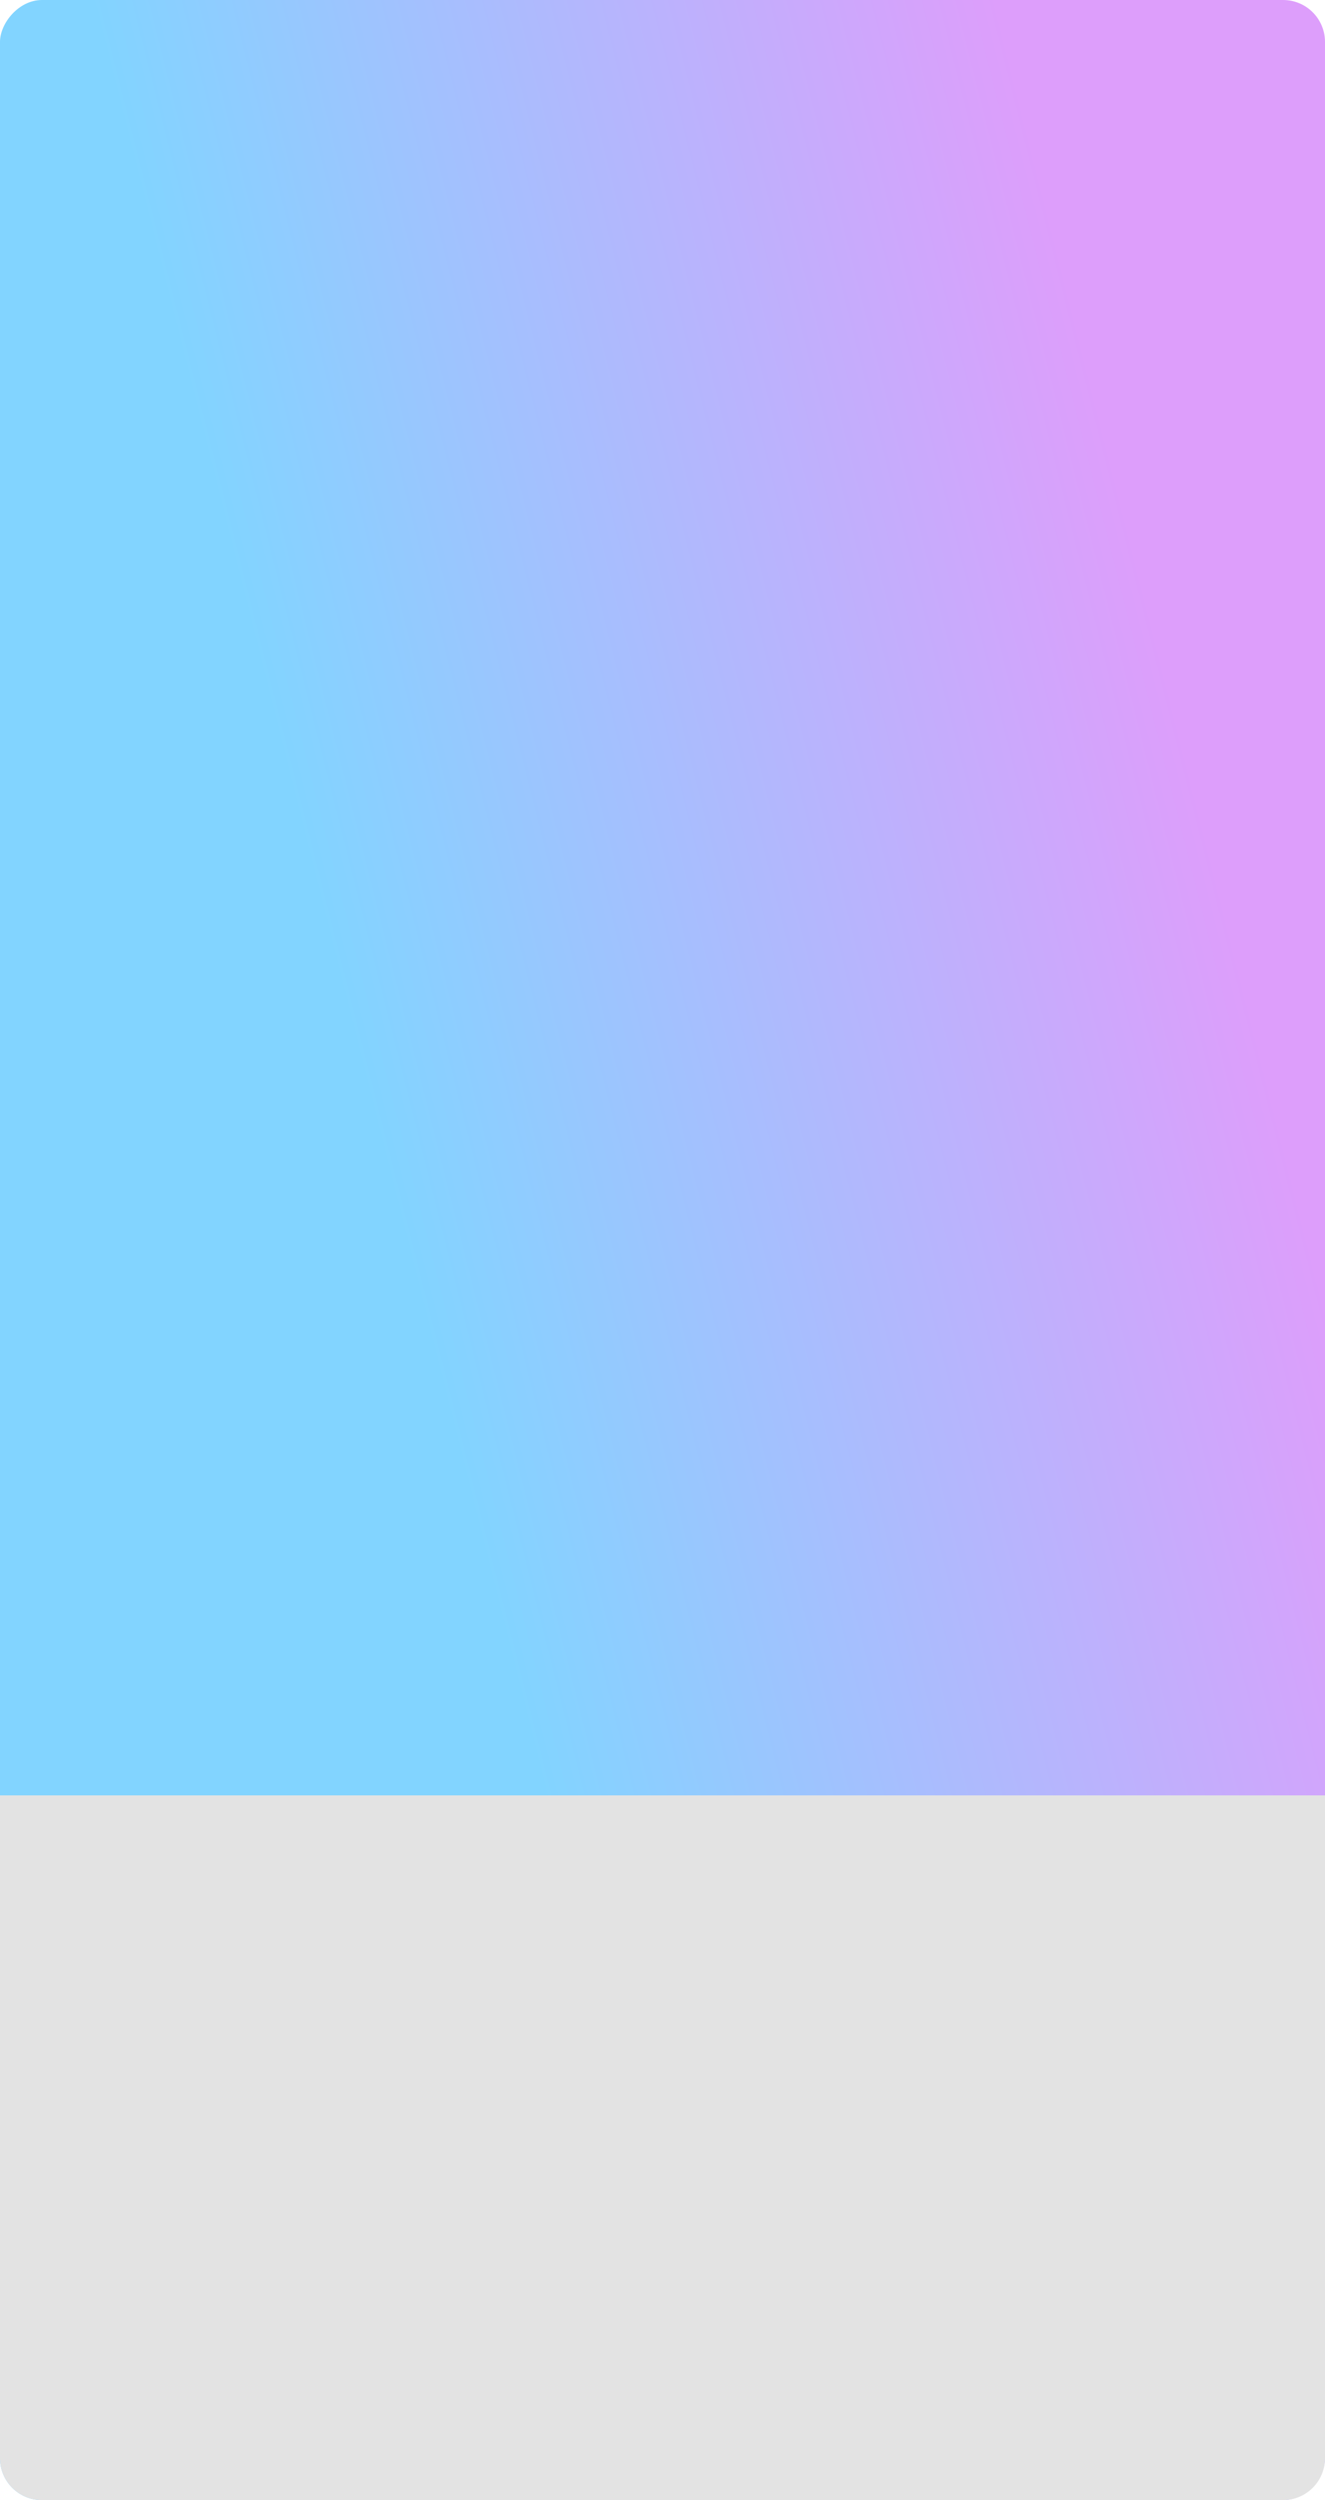
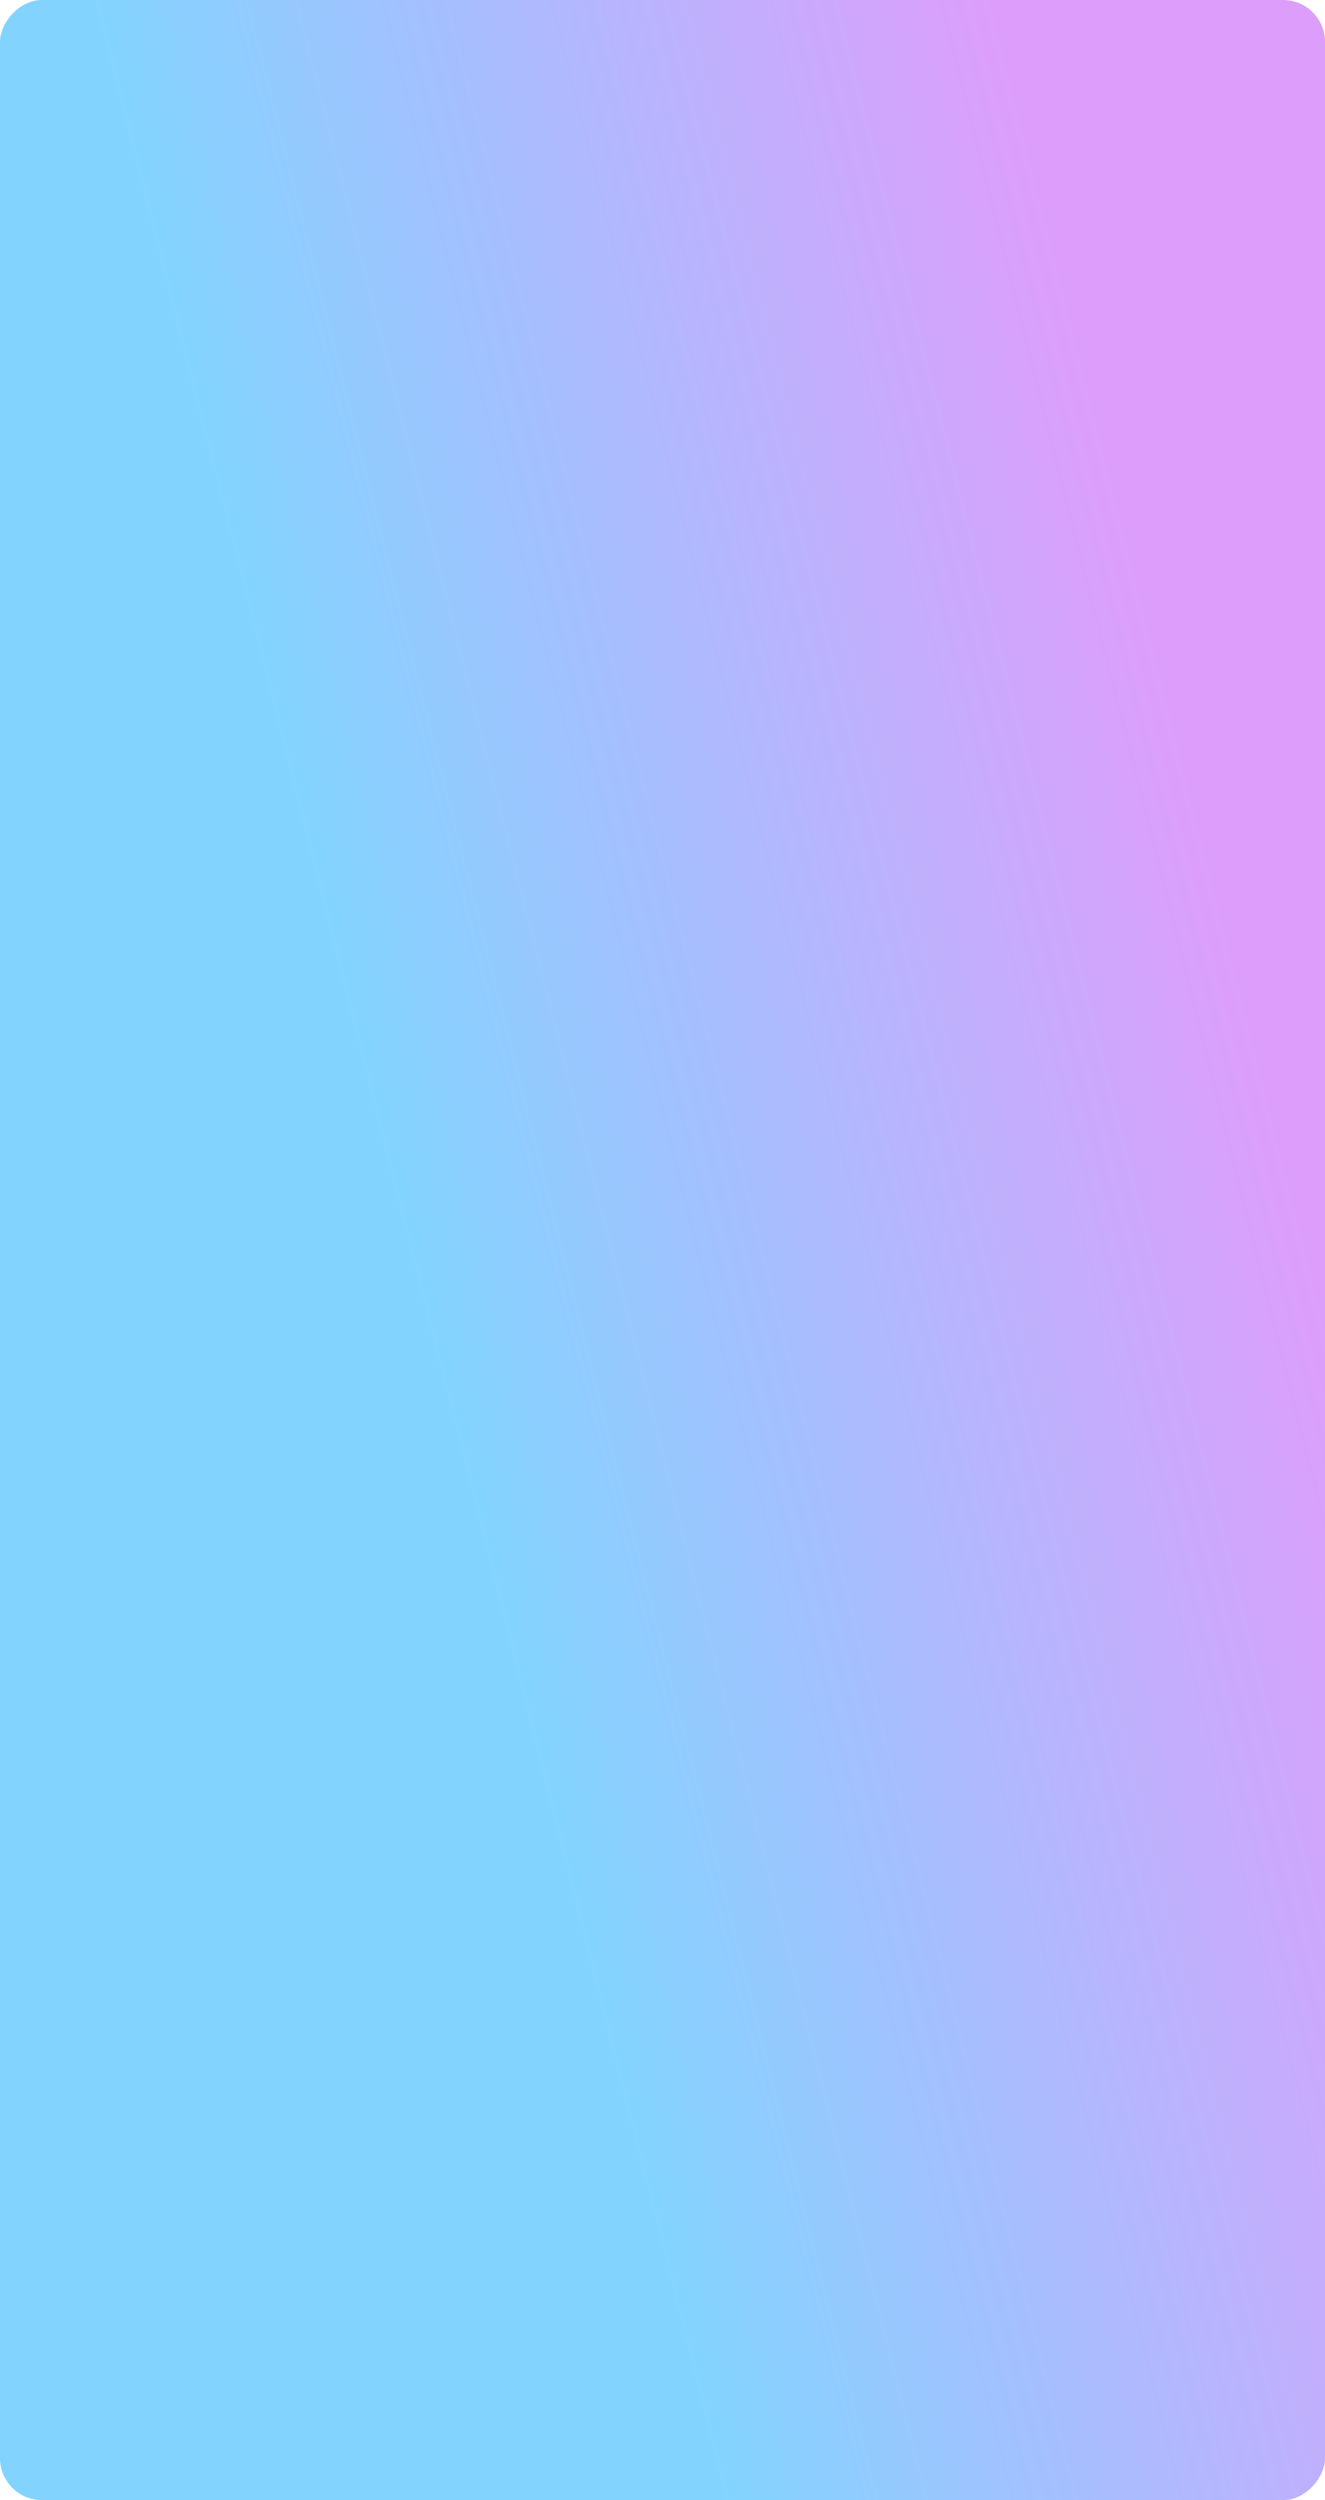
<svg xmlns="http://www.w3.org/2000/svg" width="316" height="596" viewBox="0 0 316 596" fill="none">
  <rect width="316" height="596" rx="10" transform="matrix(-1 0 0 1 316 0)" fill="url(#paint0_linear)" />
-   <path d="M0 428L316 428L316 586C316 591.523 311.523 596 306 596L10 596C4.477 596 1.69073e-05 591.523 1.63363e-05 586L0 428Z" fill="#E3E3E3" />
  <defs>
    <linearGradient id="paint0_linear" x1="-2.304" y1="3.92511e-06" x2="276.7" y2="70.425" gradientUnits="userSpaceOnUse">
      <stop offset="0.271" stop-color="#DD9EFB" />
      <stop offset="0.76" stop-color="#A0C2FE" />
      <stop offset="1" stop-color="#82D4FF" />
    </linearGradient>
  </defs>
</svg>